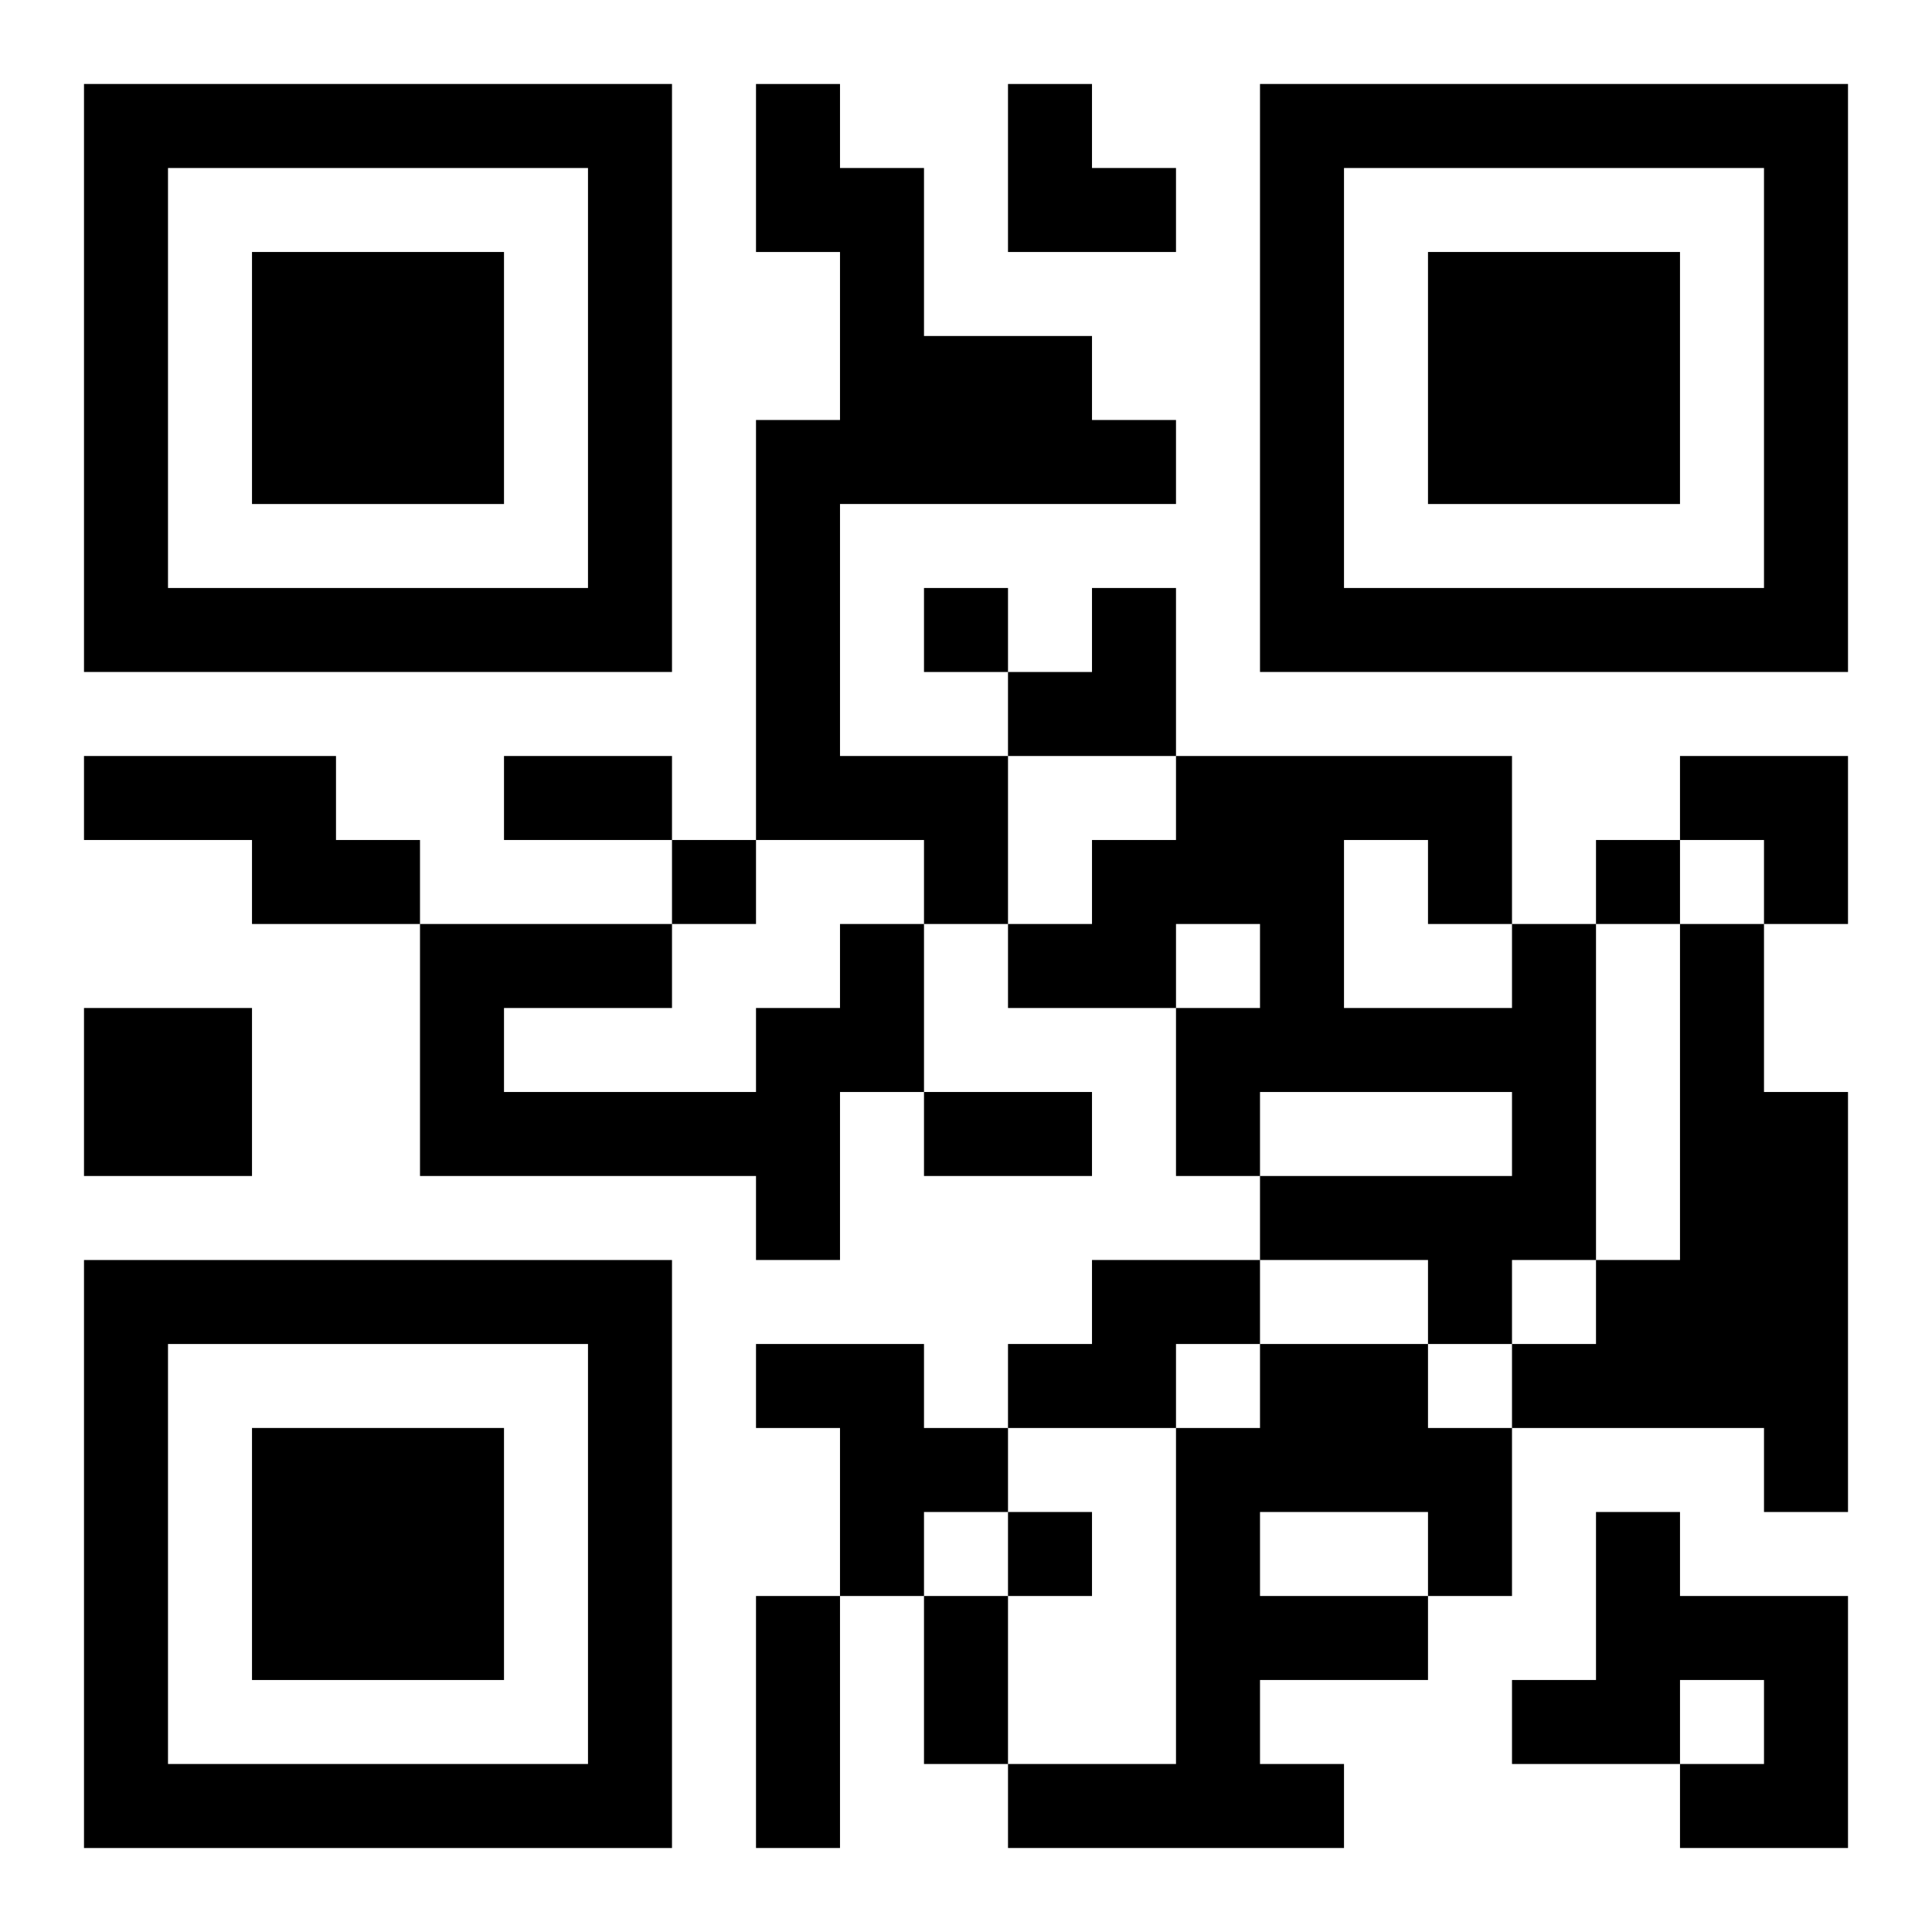
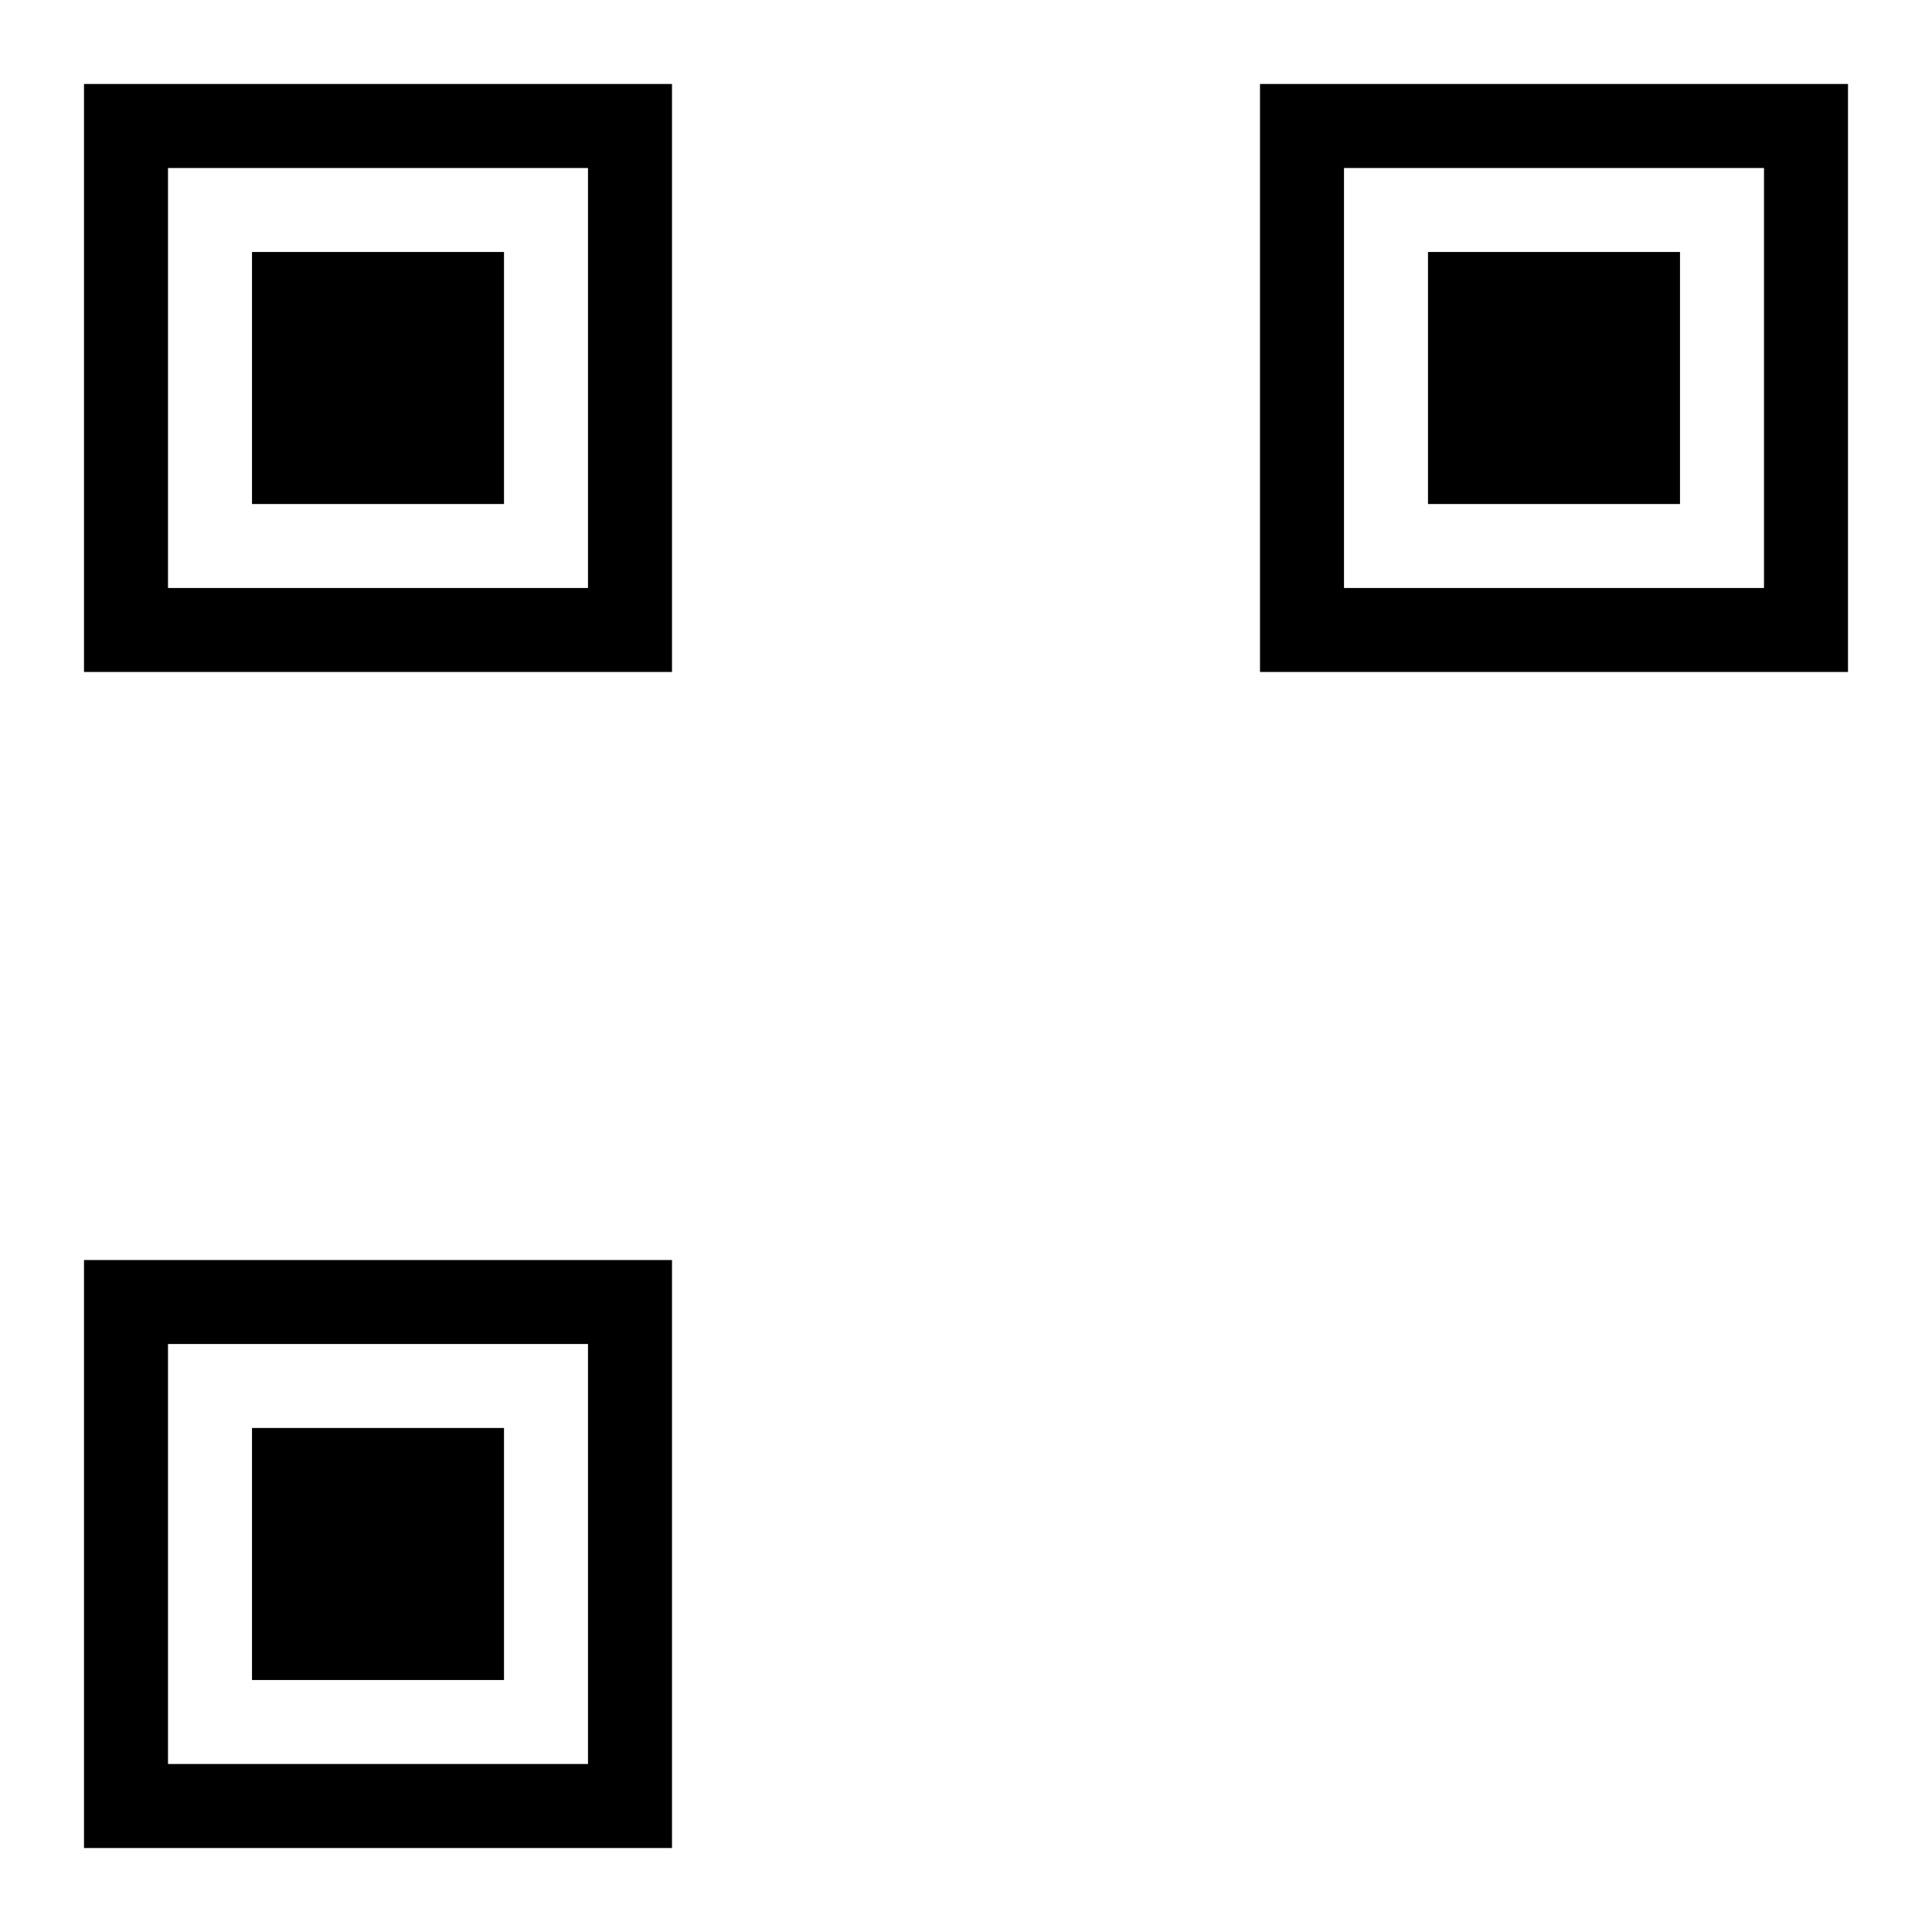
<svg xmlns="http://www.w3.org/2000/svg" xmlns:xlink="http://www.w3.org/1999/xlink" width="250" height="250" baseProfile="full" version="1.1" viewBox="-1 -1 23 23">
  <symbol id="a">
    <path d="m0 7v7h7v-7h-7zm1 1h5v5h-5v-5zm1 1v3h3v-3h-3z" />
  </symbol>
  <use y="-7" xlink:href="#a" />
  <use y="7" xlink:href="#a" />
  <use x="14" y="-7" xlink:href="#a" />
-   <path d="m8 0h1v1h1v2h2v1h1v1h-4v3h2v2h-1v-1h-2v-5h1v-2h-1v-2m-8 8h3v1h1v1h-2v-1h-2v-1m9 2h1v2h-1v2h-1v-1h-4v-3h3v1h-2v1h3v-1h1v-1m8 0h1v4h-1v1h-1v-1h-2v-1h3v-1h-3v1h-1v-2h1v-1h-1v1h-2v-1h1v-1h1v-1h4v2m-2-1v2h2v-1h-1v-1h-1m4 1h1v2h1v5h-1v-1h-3v-1h1v-1h1v-4m-19 1h2v2h-2v-2m12 3h2v1h-1v1h-2v-1h1v-1m-4 1h2v1h1v1h-1v1h-1v-2h-1v-1m6 0h2v1h1v2h-1v1h-2v1h1v1h-4v-1h2v-4h1v-1m0 2v1h2v-1h-2m4 0h1v1h2v3h-2v-1h1v-1h-1v1h-2v-1h1v-2m-8-11v1h1v-1h-1m-3 3v1h1v-1h-1m11 0v1h1v-1h-1m-7 8v1h1v-1h-1m-6-9h2v1h-2v-1m5 4h2v1h-2v-1m-2 6h1v3h-1v-3m2 0h1v2h-1v-2m1-18h1v1h1v1h-2zm0 6m1 0h1v2h-2v-1h1zm7 2h2v2h-1v-1h-1z" />
</svg>